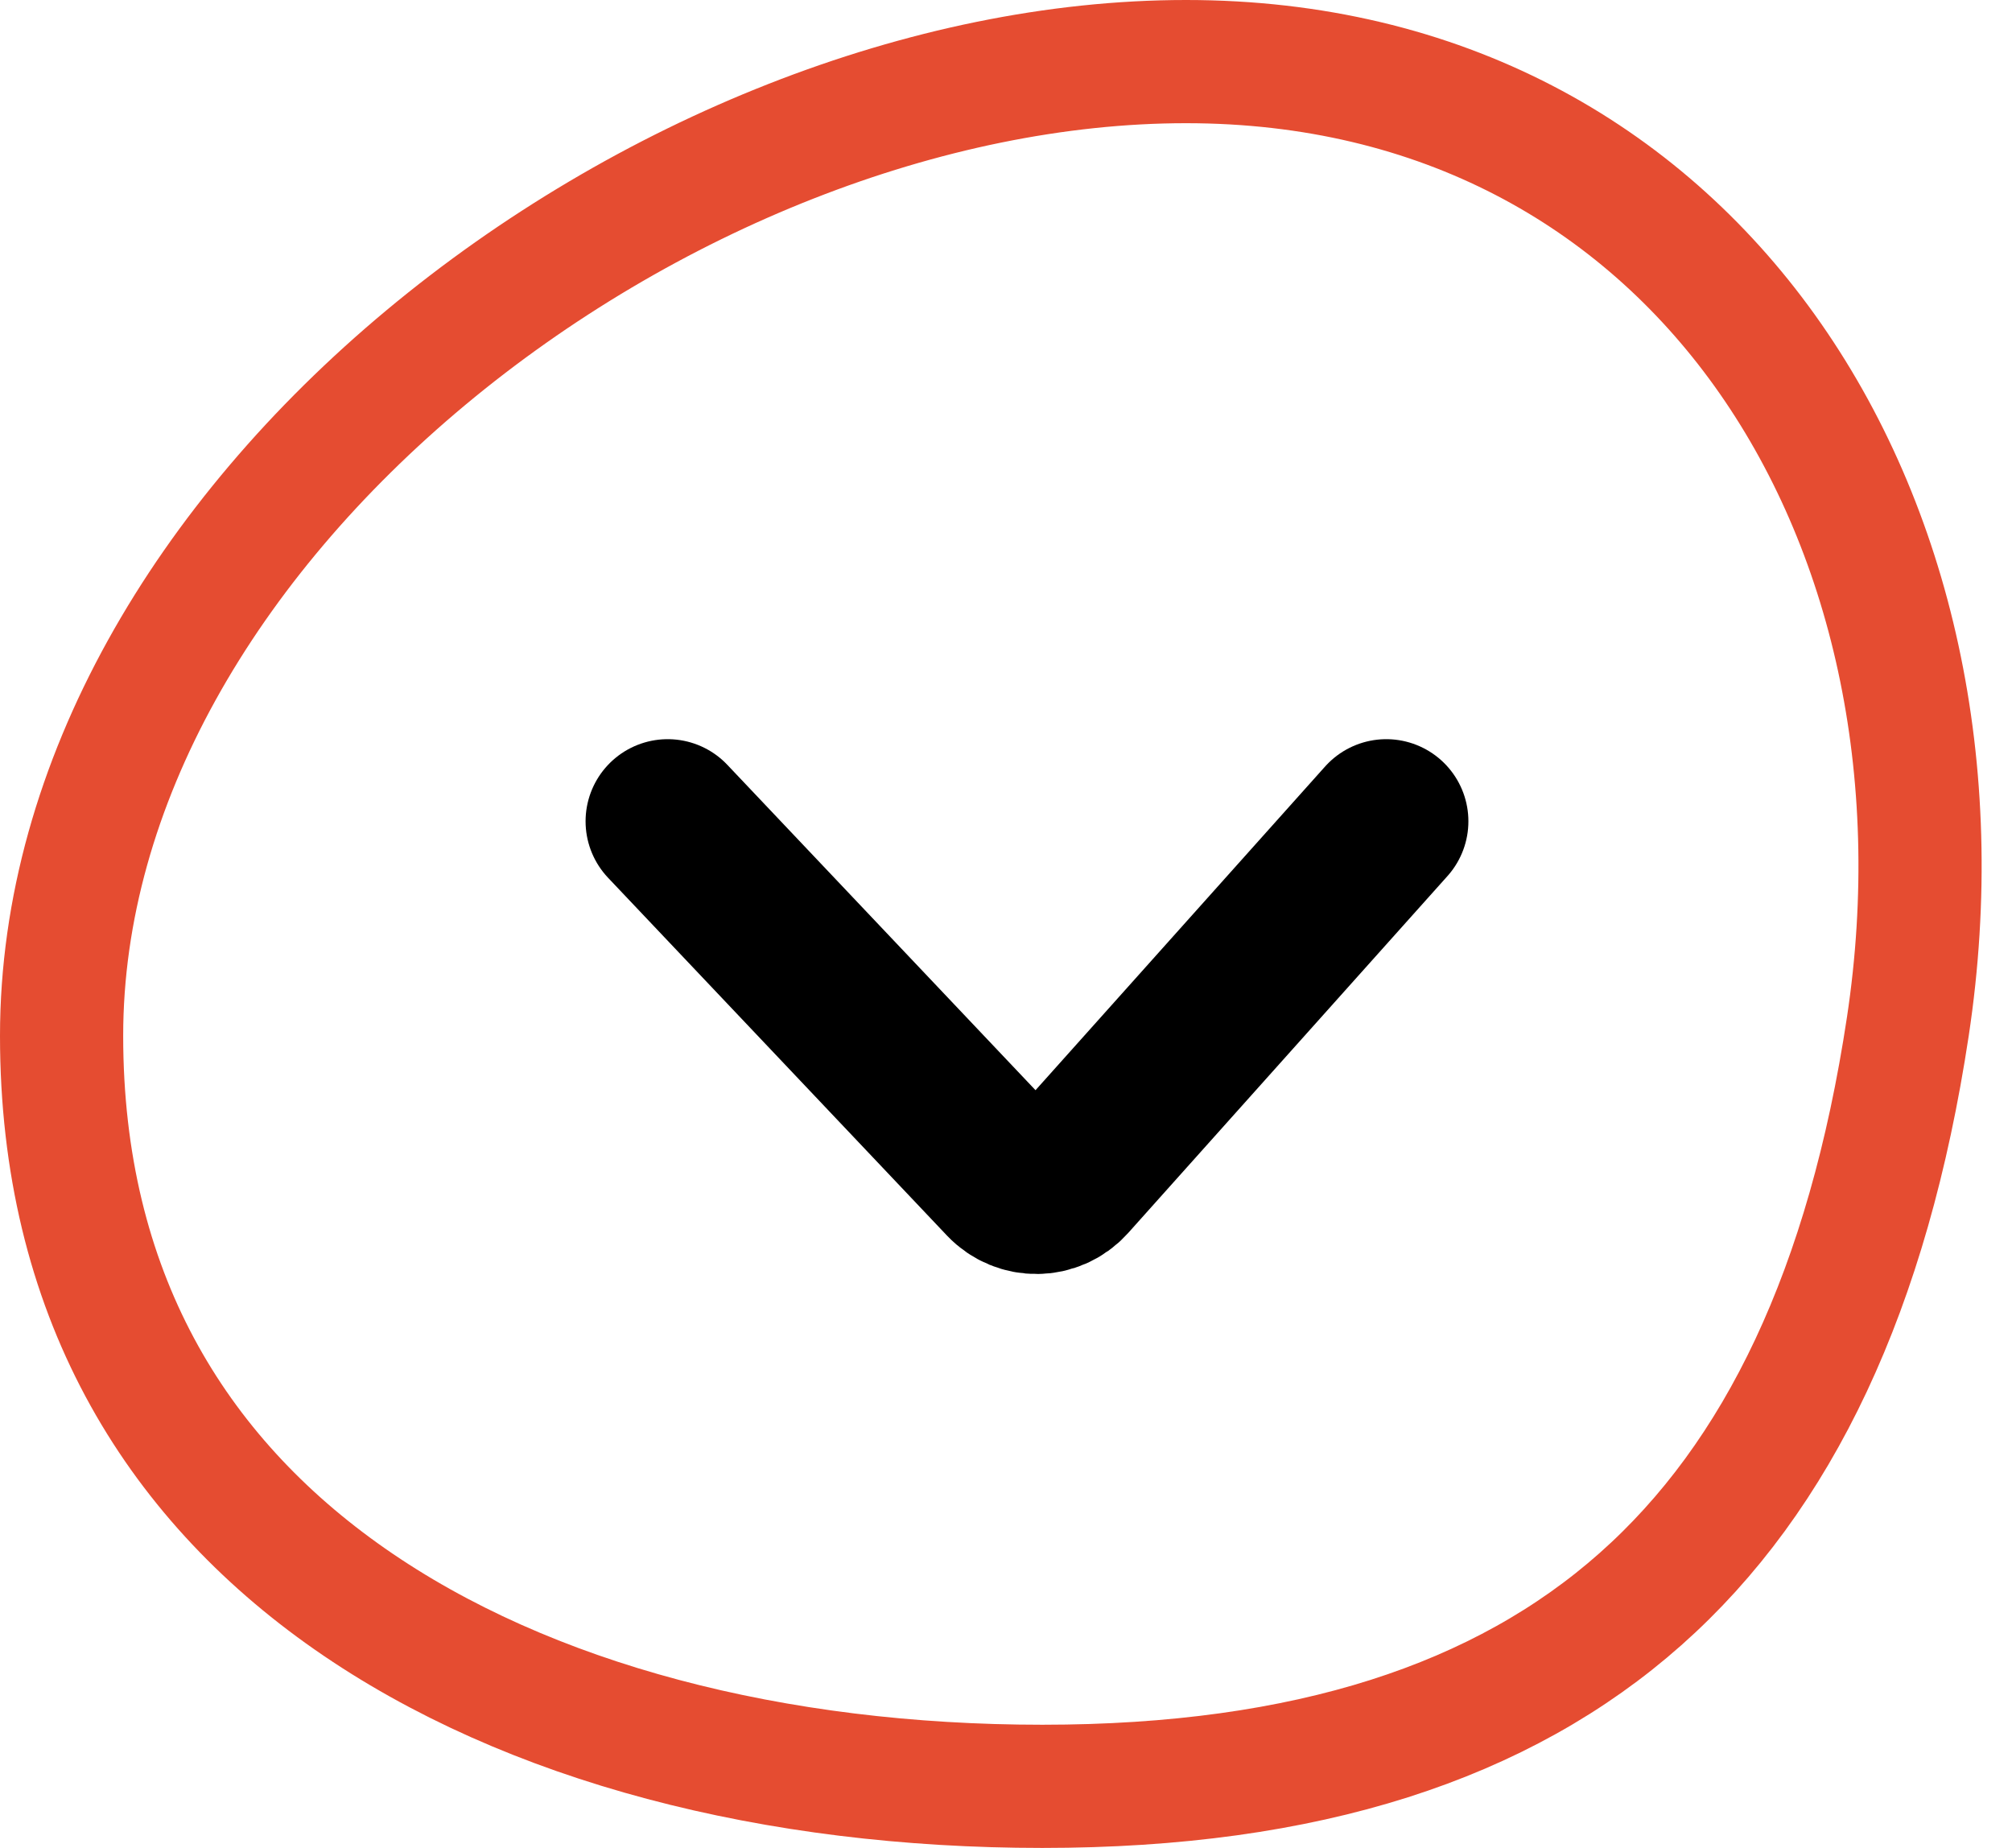
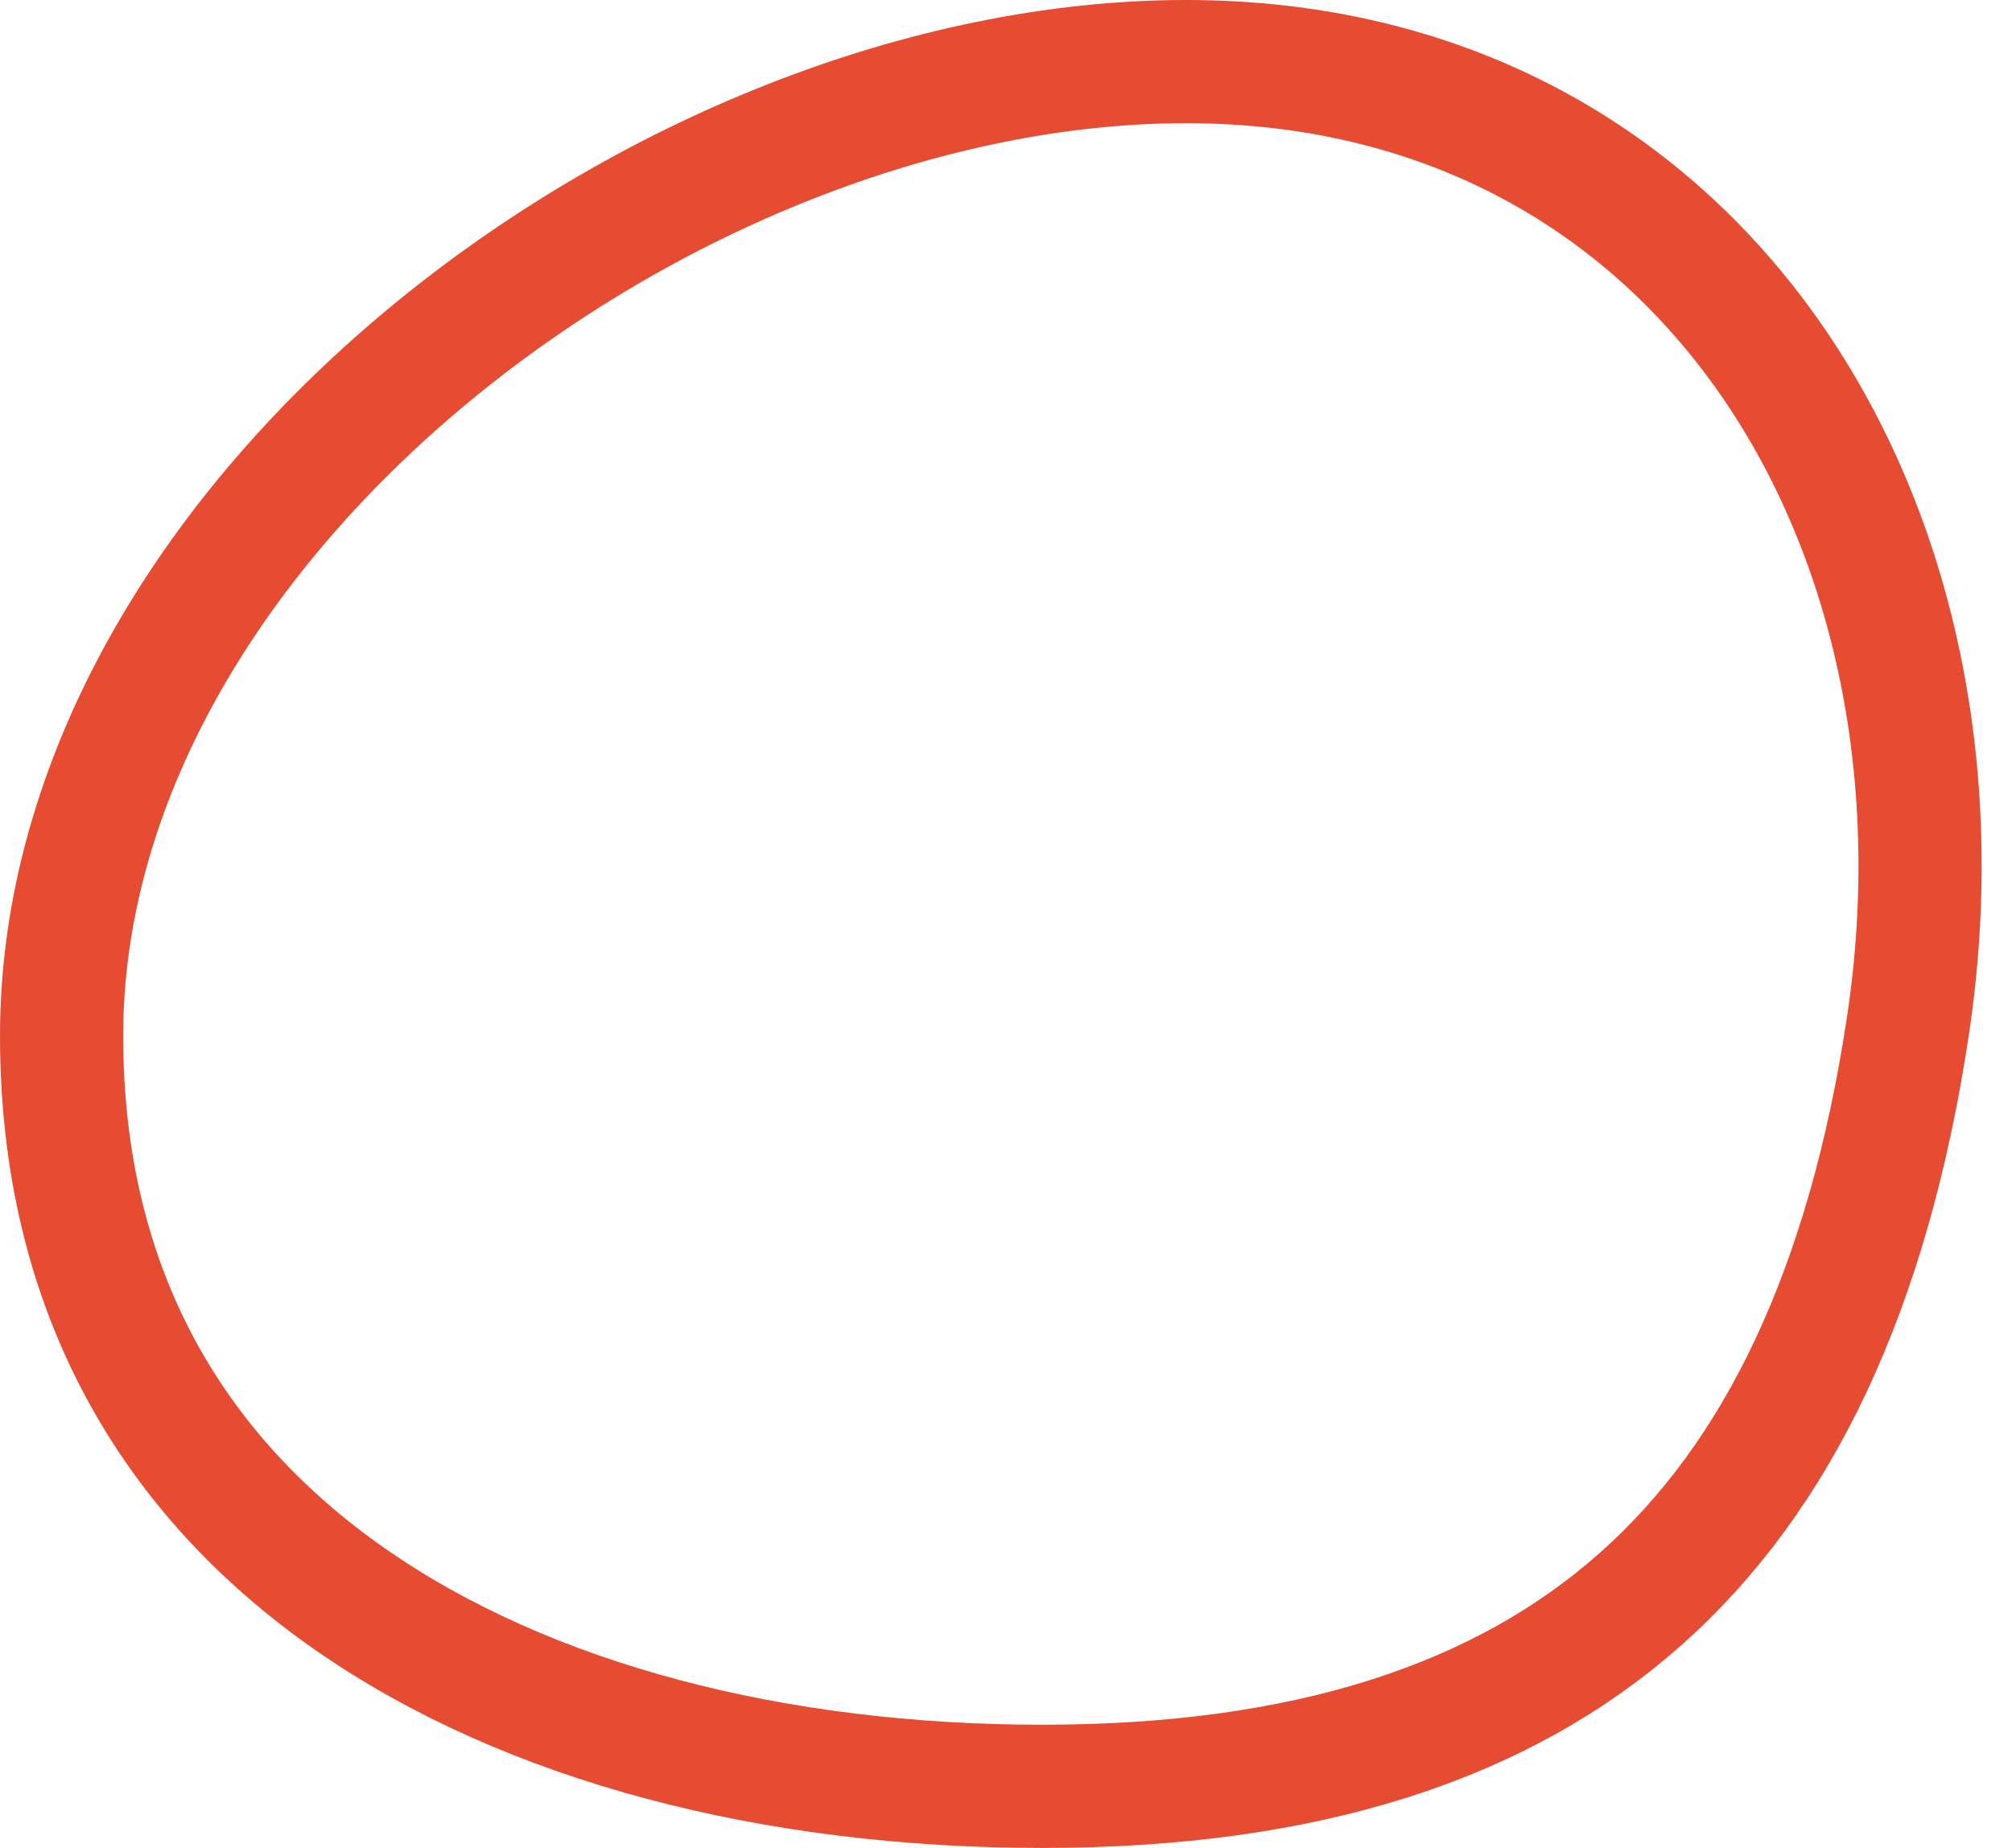
<svg xmlns="http://www.w3.org/2000/svg" width="49" height="45" viewBox="0 0 49 45" fill="none">
  <path d="M25.384 43.5C31.85 43.5 36.593 41.92 39.951 38.942C43.317 35.959 45.497 31.39 46.463 24.999C47.41 18.731 46.057 12.83 42.975 8.532C39.913 4.264 35.099 1.5 28.884 1.5C22.583 1.5 15.693 4.274 10.372 8.708C5.047 13.146 1.5 19.066 1.5 25.223C1.5 31.449 4.232 35.945 8.52 38.938C12.866 41.971 18.884 43.5 25.384 43.5Z" stroke="#E54C31" stroke-width="3" />
-   <path d="M16.261 20L24.514 28.712C24.916 29.136 25.595 29.126 25.985 28.691L33.761 20" stroke="black" stroke-width="4" stroke-linecap="round" />
</svg>